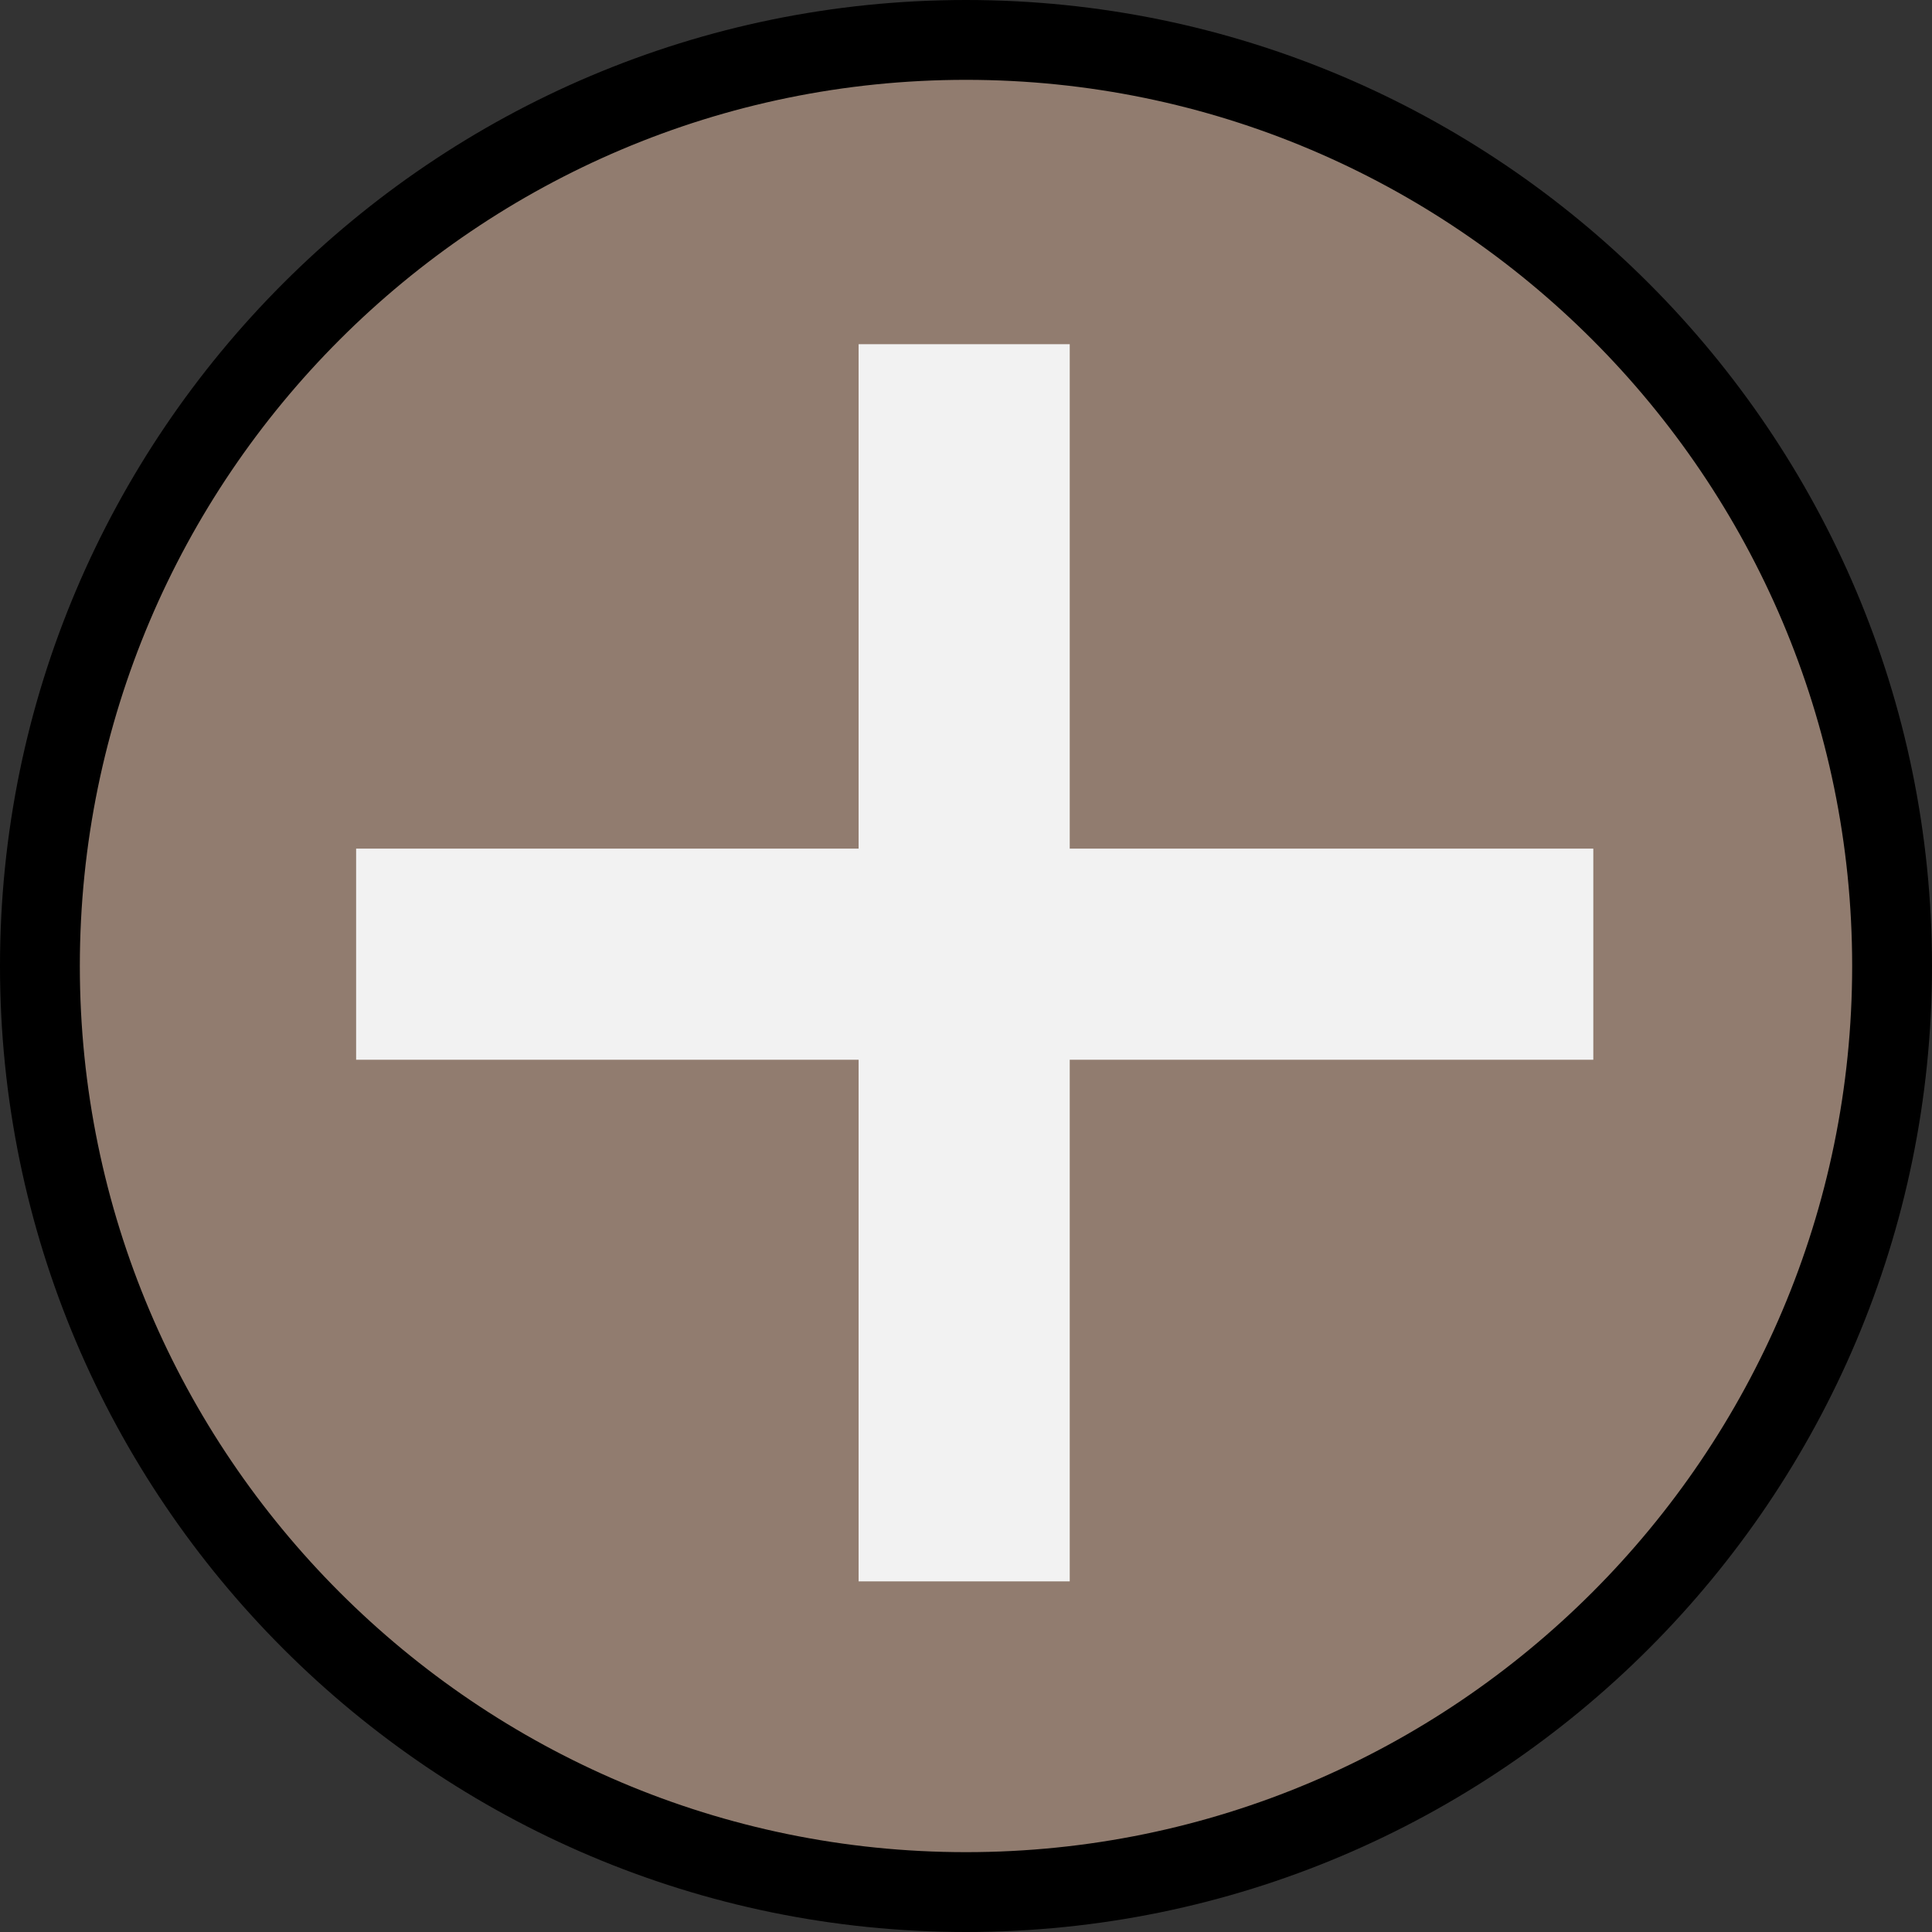
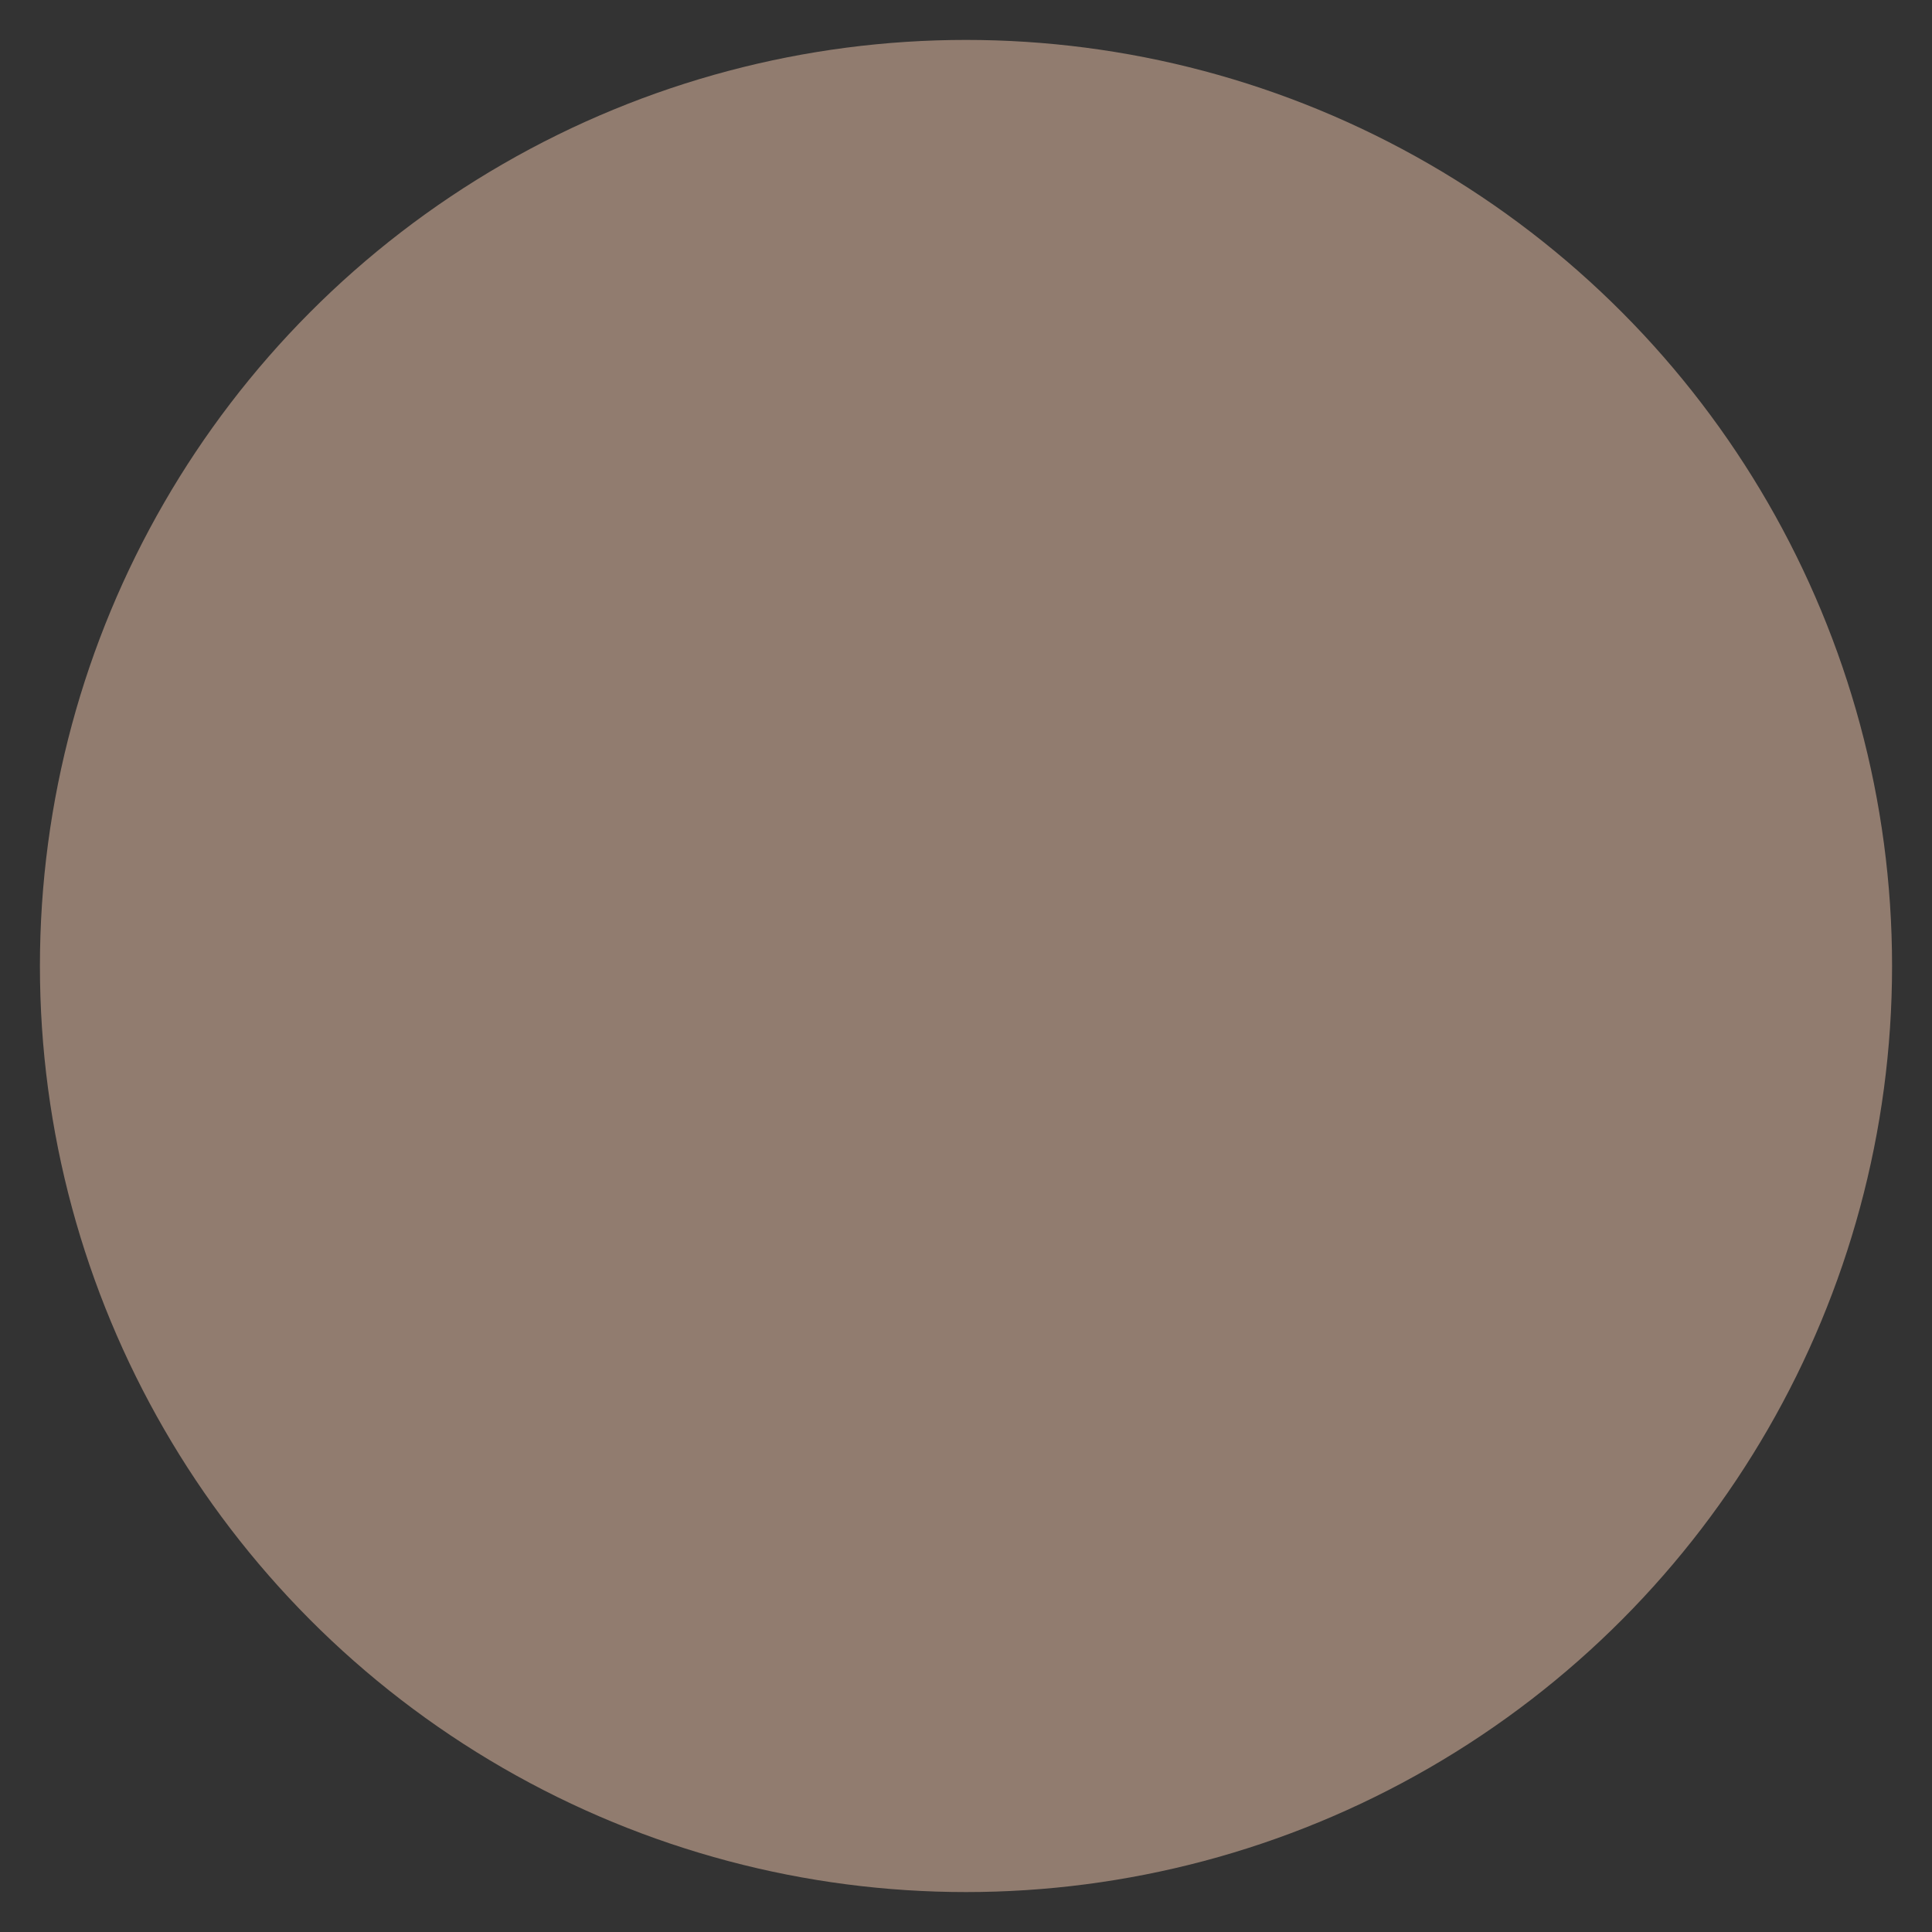
<svg xmlns="http://www.w3.org/2000/svg" enable-background="new 0 0 512 512" viewBox="0 0 512 512">
  <rect x="0" y="0" width="512" height="512" fill="#333333" stroke="none" />
  <circle cx="255.998" cy="255.998" fill="#917c6f" r="245.419" />
-   <path d="m256.001 512c-141.16 0-256.001-114.841-256.001-256.001 0-141.158 114.841-255.999 256.001-255.999s255.999 114.841 255.999 255.999c0 141.16-114.841 256.001-255.999 256.001zm0-490.842c-129.493 0-234.843 105.35-234.843 234.841 0 129.493 105.35 234.841 234.843 234.841s234.841-105.35 234.841-234.841-105.35-234.841-234.841-234.841z" />
  <g fill="#f2f2f2">
-     <path d="m94.378 224.896h327.866v55.947h-327.866z" />
-     <path d="m91.215-283.49h327.866v55.947h-327.866z" transform="rotate(90)" />
-   </g>
+     </g>
</svg>